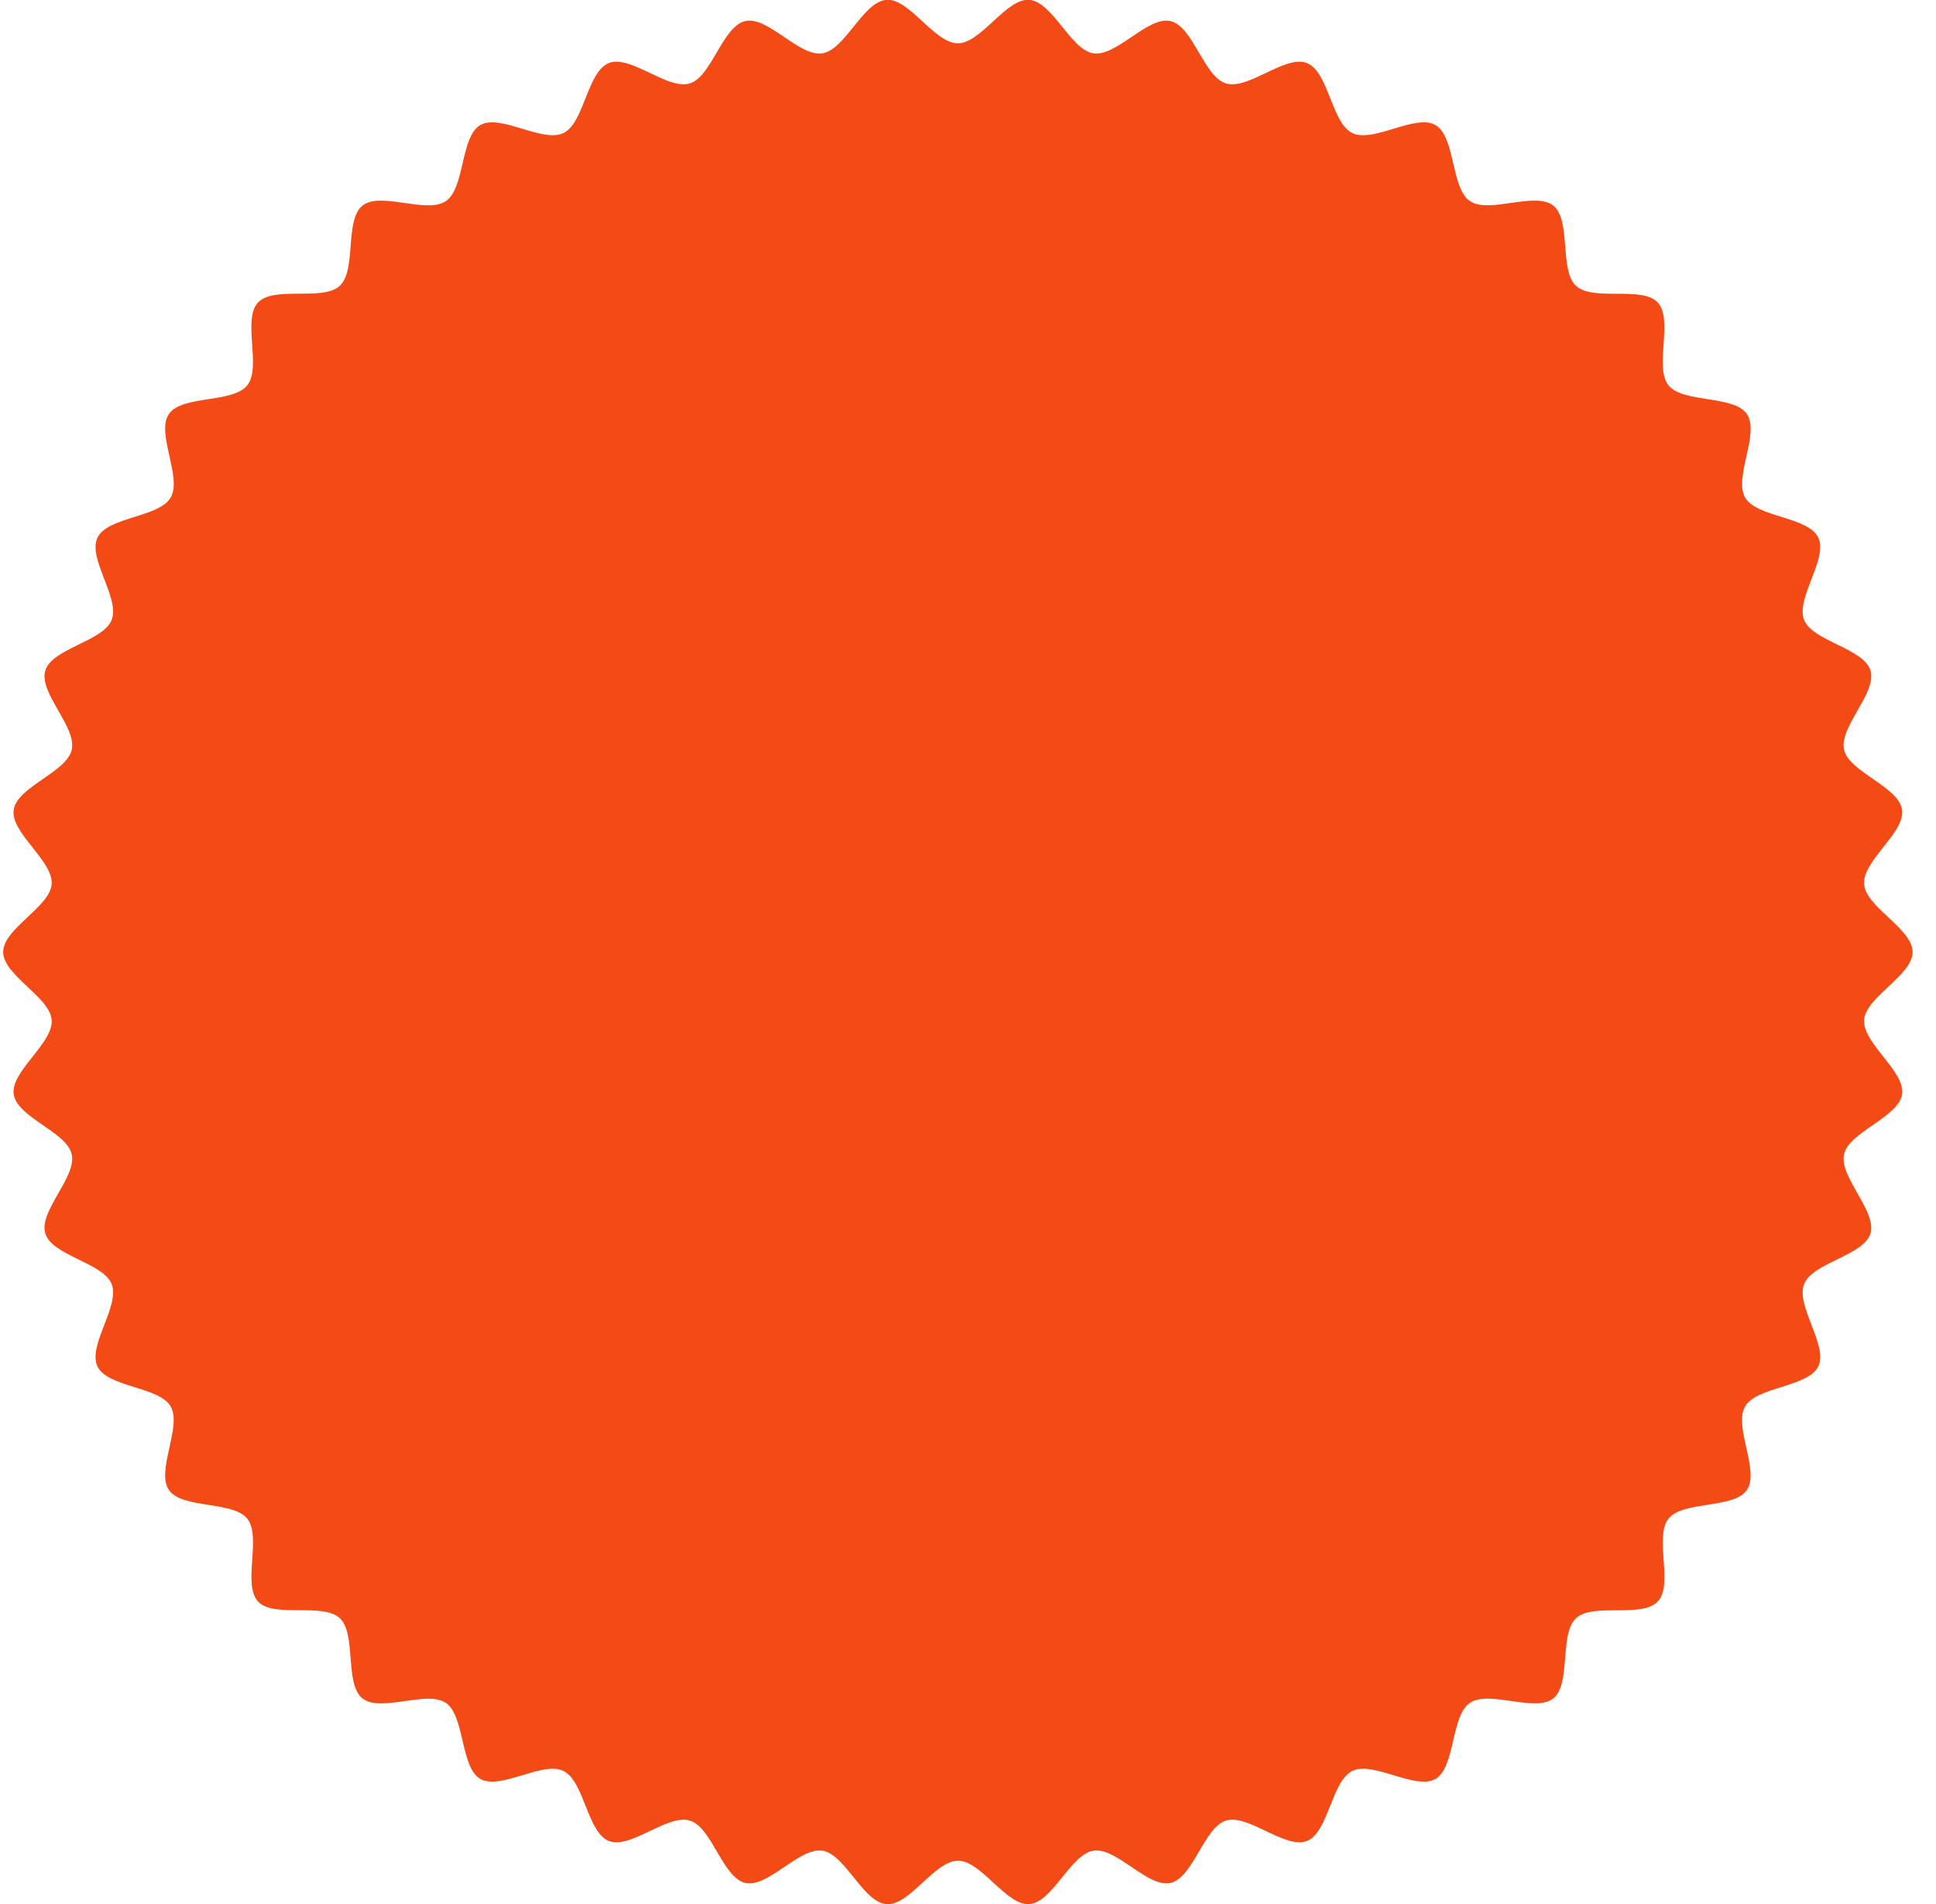
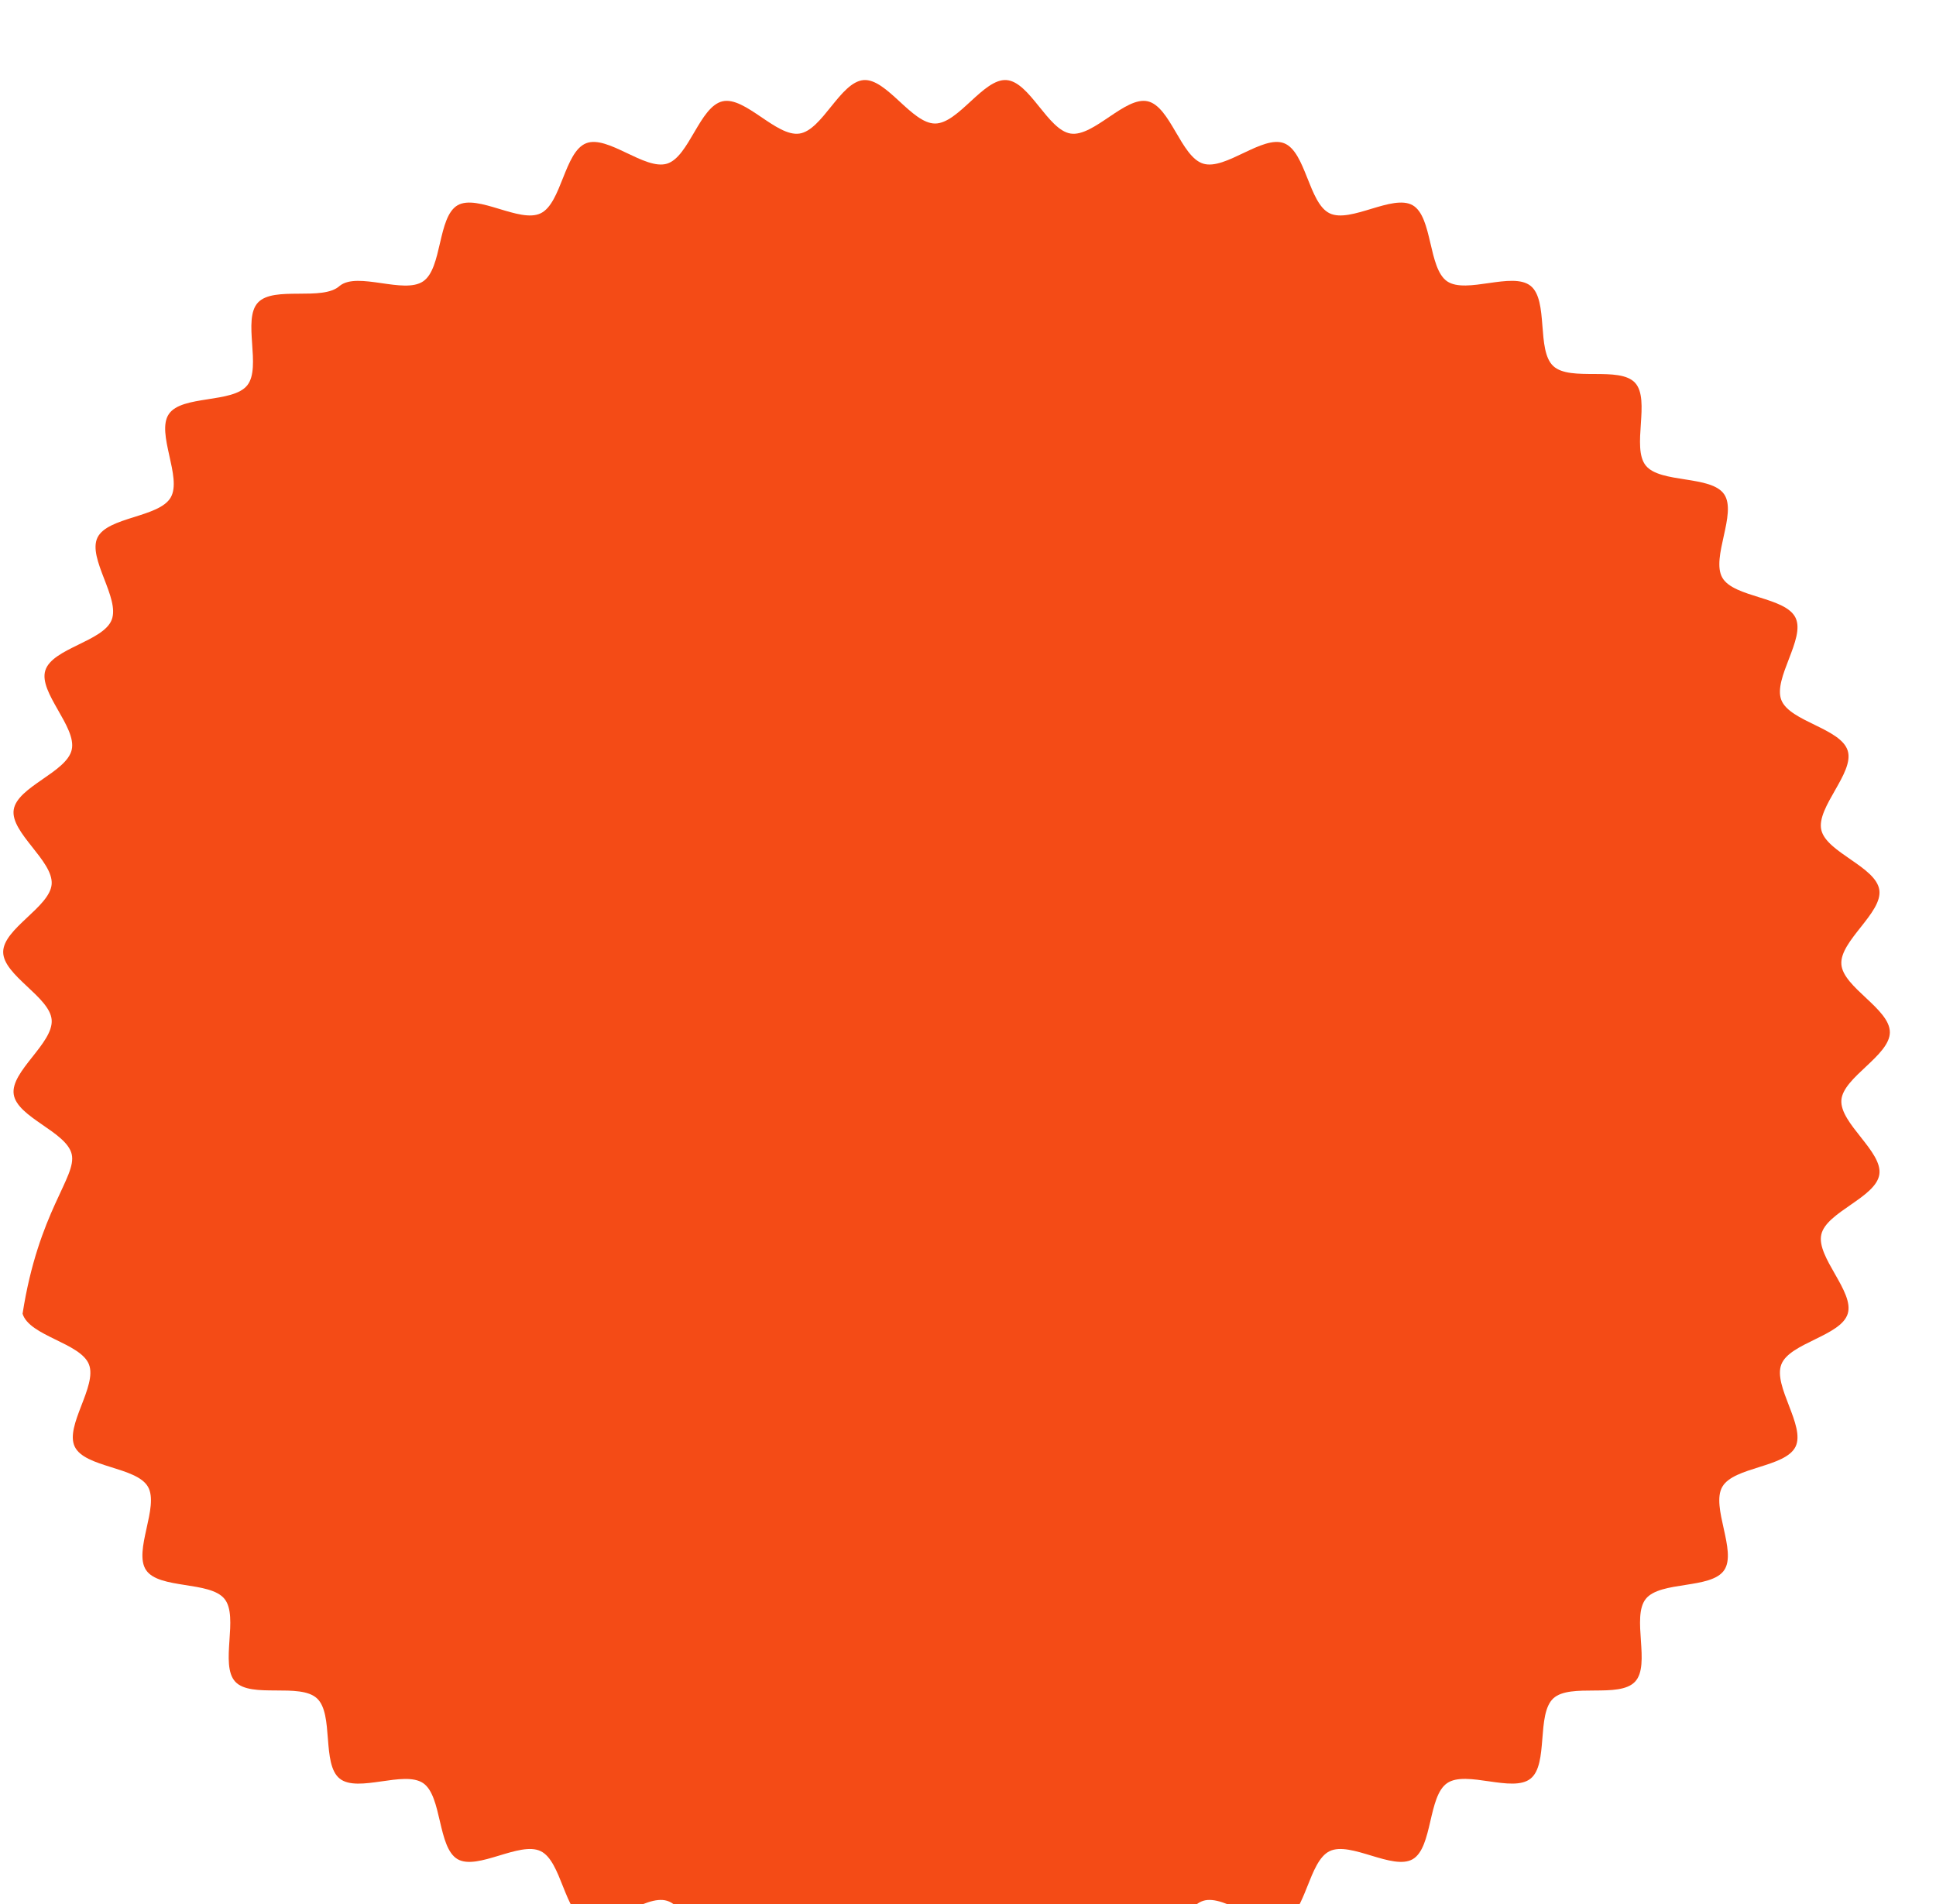
<svg xmlns="http://www.w3.org/2000/svg" version="1.1" id="Слой_1" x="0px" y="0px" viewBox="0 0 1158 1139" style="enable-background:new 0 0 1158 1139;" xml:space="preserve">
  <style type="text/css"> .st0{fill:#F44B16;} </style>
  <g>
-     <path class="st0" d="M1.9,569.5c0-14,28-26.9,29-40.6c1-14-24.8-30.8-22.7-44.5c2.1-13.8,31.7-22.4,34.7-35.9 c3.1-13.6-19.9-34.2-15.8-47.4c4.1-13.3,34.7-17.4,39.7-30.3c5.1-13-14.5-36.7-8.5-49.2c6.1-12.5,36.9-12,43.8-24 c7-12-8.9-38.5-1.1-49.9c7.8-11.5,38.2-6.3,46.9-17.2c8.7-10.9-3.1-39.4,6.4-49.5c9.5-10.2,38.7-0.6,48.9-10 c10.2-9.4,2.8-39.4,13.6-48c10.8-8.7,38.4,5.2,49.9-2.7c11.5-7.8,8.6-38.5,20.6-45.5c12-6.9,37.2,10.9,49.7,4.8 c12.5-6,14.2-36.8,27.2-41.9c12.9-5.1,35.1,16.3,48.4,12.2c13.2-4.1,19.5-34.2,33.2-37.3c13.5-3.1,32.2,21.4,46,19.3 c13.7-2,24.4-30.9,38.4-32c13.8-1,28.7,26,42.7,26c14,0,28.9-27,42.7-26c14,1,24.7,29.9,38.4,32c13.8,2.1,32.6-22.4,46.1-19.3 c13.6,3.1,19.9,33.3,33.2,37.3c13.3,4.1,35.5-17.3,48.4-12.2c13,5.1,14.7,35.9,27.2,41.9c12.5,6.1,37.7-11.7,49.7-4.8 c12,7,9.2,37.7,20.6,45.5c11.5,7.8,39-6,49.9,2.7c10.9,8.7,3.4,38.6,13.6,48c10.2,9.5,39.5-0.2,48.9,10c9.4,10.2-2.3,38.7,6.4,49.5 c8.7,10.8,39.1,5.7,46.9,17.2c7.8,11.5-8,37.9-1.1,49.9c6.9,12,37.8,11.4,43.8,24c6,12.5-13.6,36.2-8.5,49.2 c5.1,12.9,35.6,16.9,39.7,30.3c4.1,13.2-18.9,33.8-15.8,47.4c3.1,13.5,32.7,22,34.7,35.9c2,13.7-23.8,30.5-22.7,44.5 c1,13.8,29,26.6,29,40.6c0,14-28,26.9-29,40.6c-1,14,24.8,30.8,22.7,44.5c-2.1,13.8-31.7,22.4-34.7,35.9 c-3.1,13.6,19.9,34.2,15.8,47.4c-4.1,13.3-34.7,17.4-39.7,30.3c-5.1,13,14.5,36.7,8.5,49.2c-6.1,12.5-36.9,12-43.8,24 c-7,12,8.9,38.5,1.1,49.9c-7.8,11.5-38.2,6.3-46.9,17.2c-8.7,10.9,3.1,39.4-6.4,49.5c-9.5,10.2-38.7,0.6-48.9,10 c-10.2,9.5-2.8,39.4-13.6,48c-10.8,8.7-38.4-5.2-49.9,2.7c-11.5,7.8-8.6,38.5-20.6,45.5c-12,6.9-37.2-10.9-49.7-4.8 c-12.5,6-14.2,36.8-27.2,41.9c-12.9,5.1-35.1-16.3-48.4-12.2c-13.2,4.1-19.5,34.2-33.2,37.3c-13.5,3.1-32.2-21.4-46-19.3 c-13.7,2-24.4,30.9-38.4,32c-13.8,1-28.7-26-42.7-26c-14,0-28.9,27-42.7,26c-14-1-24.7-29.9-38.4-32c-13.8-2.1-32.6,22.4-46.1,19.3 c-13.6-3.1-19.9-33.3-33.2-37.3c-13.3-4.1-35.5,17.3-48.4,12.2c-13-5.1-14.7-35.9-27.2-41.9c-12.5-6.1-37.7,11.7-49.7,4.8 c-12-7-9.2-37.7-20.6-45.5c-11.5-7.8-39,6-49.9-2.7c-10.9-8.7-3.4-38.6-13.6-48c-10.2-9.5-39.5,0.2-48.9-10 c-9.4-10.2,2.3-38.7-6.4-49.5c-8.7-10.8-39.1-5.7-46.9-17.2c-7.8-11.5,8-37.9,1.1-49.9c-6.9-12-37.8-11.4-43.8-24 c-6-12.5,13.6-36.2,8.5-49.2c-5.1-12.9-35.6-16.9-39.7-30.3C23,724.6,46,704.1,42.9,690.5c-3.1-13.5-32.7-22-34.7-35.9 c-2-13.7,23.8-30.5,22.7-44.5C29.9,596.4,1.9,583.5,1.9,569.5z" />
+     <path class="st0" d="M1.9,569.5c0-14,28-26.9,29-40.6c1-14-24.8-30.8-22.7-44.5c2.1-13.8,31.7-22.4,34.7-35.9 c3.1-13.6-19.9-34.2-15.8-47.4c4.1-13.3,34.7-17.4,39.7-30.3c5.1-13-14.5-36.7-8.5-49.2c6.1-12.5,36.9-12,43.8-24 c7-12-8.9-38.5-1.1-49.9c7.8-11.5,38.2-6.3,46.9-17.2c8.7-10.9-3.1-39.4,6.4-49.5c9.5-10.2,38.7-0.6,48.9-10 c10.8-8.7,38.4,5.2,49.9-2.7c11.5-7.8,8.6-38.5,20.6-45.5c12-6.9,37.2,10.9,49.7,4.8 c12.5-6,14.2-36.8,27.2-41.9c12.9-5.1,35.1,16.3,48.4,12.2c13.2-4.1,19.5-34.2,33.2-37.3c13.5-3.1,32.2,21.4,46,19.3 c13.7-2,24.4-30.9,38.4-32c13.8-1,28.7,26,42.7,26c14,0,28.9-27,42.7-26c14,1,24.7,29.9,38.4,32c13.8,2.1,32.6-22.4,46.1-19.3 c13.6,3.1,19.9,33.3,33.2,37.3c13.3,4.1,35.5-17.3,48.4-12.2c13,5.1,14.7,35.9,27.2,41.9c12.5,6.1,37.7-11.7,49.7-4.8 c12,7,9.2,37.7,20.6,45.5c11.5,7.8,39-6,49.9,2.7c10.9,8.7,3.4,38.6,13.6,48c10.2,9.5,39.5-0.2,48.9,10c9.4,10.2-2.3,38.7,6.4,49.5 c8.7,10.8,39.1,5.7,46.9,17.2c7.8,11.5-8,37.9-1.1,49.9c6.9,12,37.8,11.4,43.8,24c6,12.5-13.6,36.2-8.5,49.2 c5.1,12.9,35.6,16.9,39.7,30.3c4.1,13.2-18.9,33.8-15.8,47.4c3.1,13.5,32.7,22,34.7,35.9c2,13.7-23.8,30.5-22.7,44.5 c1,13.8,29,26.6,29,40.6c0,14-28,26.9-29,40.6c-1,14,24.8,30.8,22.7,44.5c-2.1,13.8-31.7,22.4-34.7,35.9 c-3.1,13.6,19.9,34.2,15.8,47.4c-4.1,13.3-34.7,17.4-39.7,30.3c-5.1,13,14.5,36.7,8.5,49.2c-6.1,12.5-36.9,12-43.8,24 c-7,12,8.9,38.5,1.1,49.9c-7.8,11.5-38.2,6.3-46.9,17.2c-8.7,10.9,3.1,39.4-6.4,49.5c-9.5,10.2-38.7,0.6-48.9,10 c-10.2,9.5-2.8,39.4-13.6,48c-10.8,8.7-38.4-5.2-49.9,2.7c-11.5,7.8-8.6,38.5-20.6,45.5c-12,6.9-37.2-10.9-49.7-4.8 c-12.5,6-14.2,36.8-27.2,41.9c-12.9,5.1-35.1-16.3-48.4-12.2c-13.2,4.1-19.5,34.2-33.2,37.3c-13.5,3.1-32.2-21.4-46-19.3 c-13.7,2-24.4,30.9-38.4,32c-13.8,1-28.7-26-42.7-26c-14,0-28.9,27-42.7,26c-14-1-24.7-29.9-38.4-32c-13.8-2.1-32.6,22.4-46.1,19.3 c-13.6-3.1-19.9-33.3-33.2-37.3c-13.3-4.1-35.5,17.3-48.4,12.2c-13-5.1-14.7-35.9-27.2-41.9c-12.5-6.1-37.7,11.7-49.7,4.8 c-12-7-9.2-37.7-20.6-45.5c-11.5-7.8-39,6-49.9-2.7c-10.9-8.7-3.4-38.6-13.6-48c-10.2-9.5-39.5,0.2-48.9-10 c-9.4-10.2,2.3-38.7-6.4-49.5c-8.7-10.8-39.1-5.7-46.9-17.2c-7.8-11.5,8-37.9,1.1-49.9c-6.9-12-37.8-11.4-43.8-24 c-6-12.5,13.6-36.2,8.5-49.2c-5.1-12.9-35.6-16.9-39.7-30.3C23,724.6,46,704.1,42.9,690.5c-3.1-13.5-32.7-22-34.7-35.9 c-2-13.7,23.8-30.5,22.7-44.5C29.9,596.4,1.9,583.5,1.9,569.5z" />
  </g>
</svg>